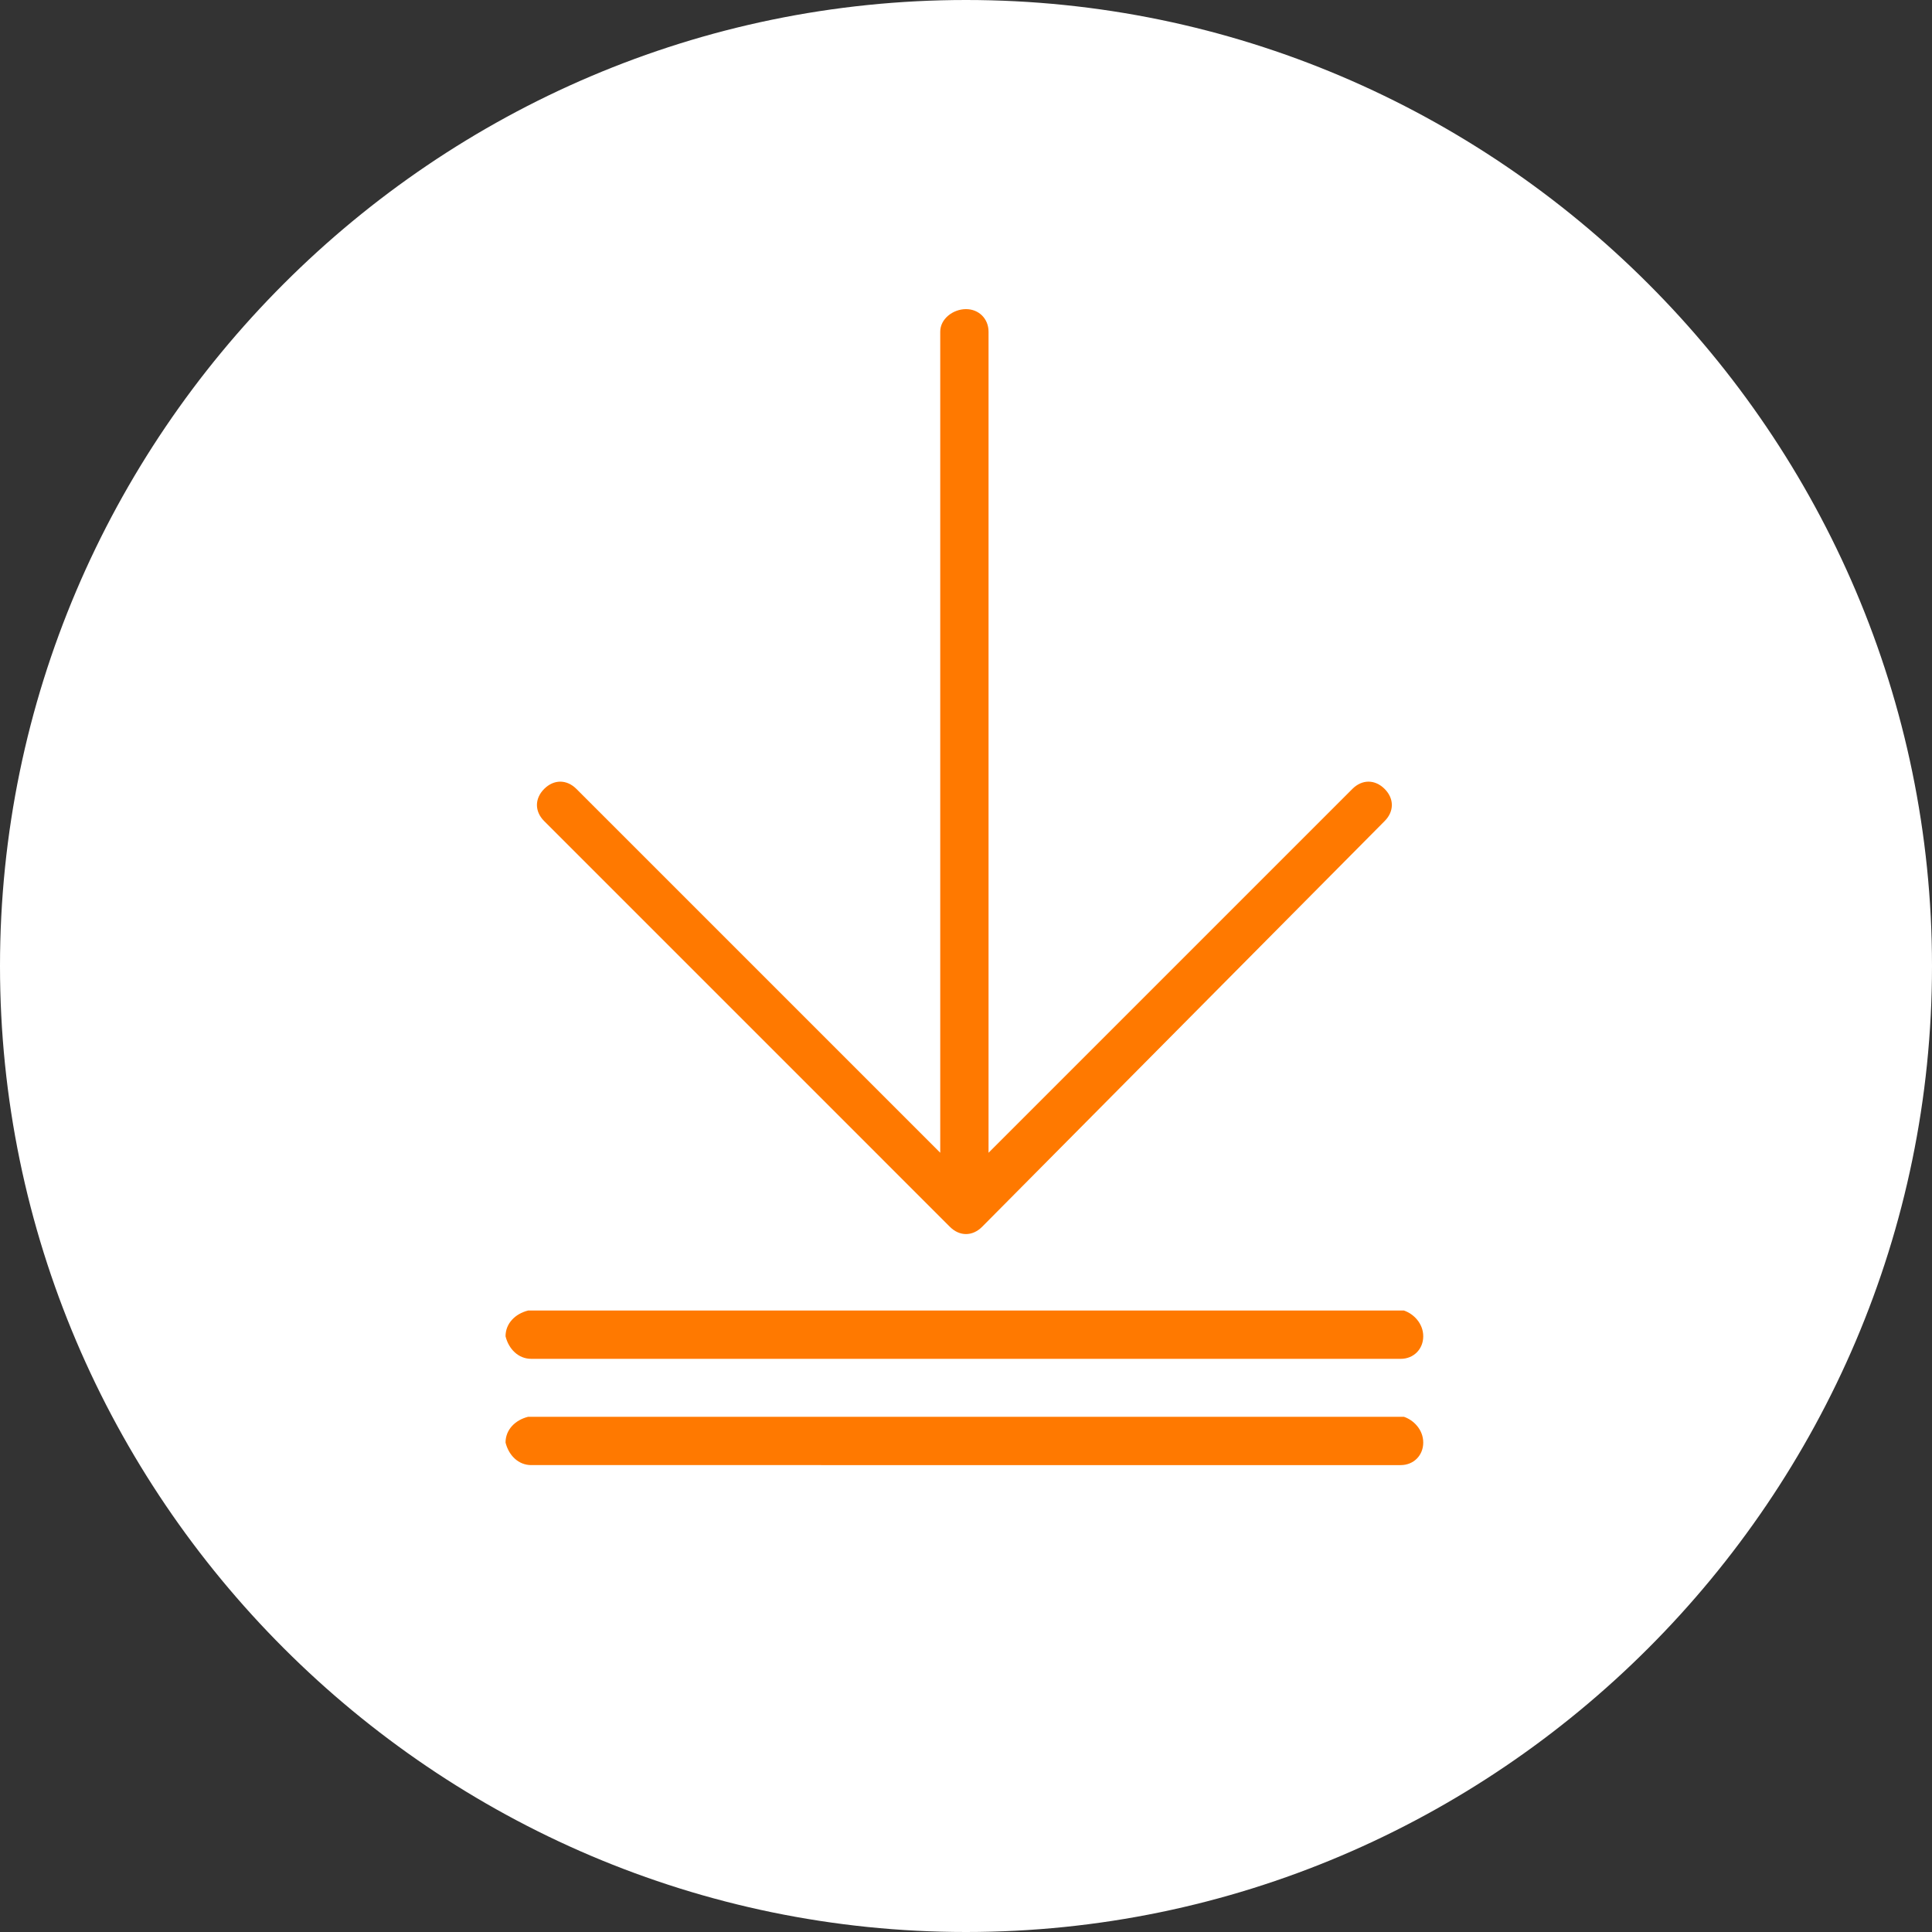
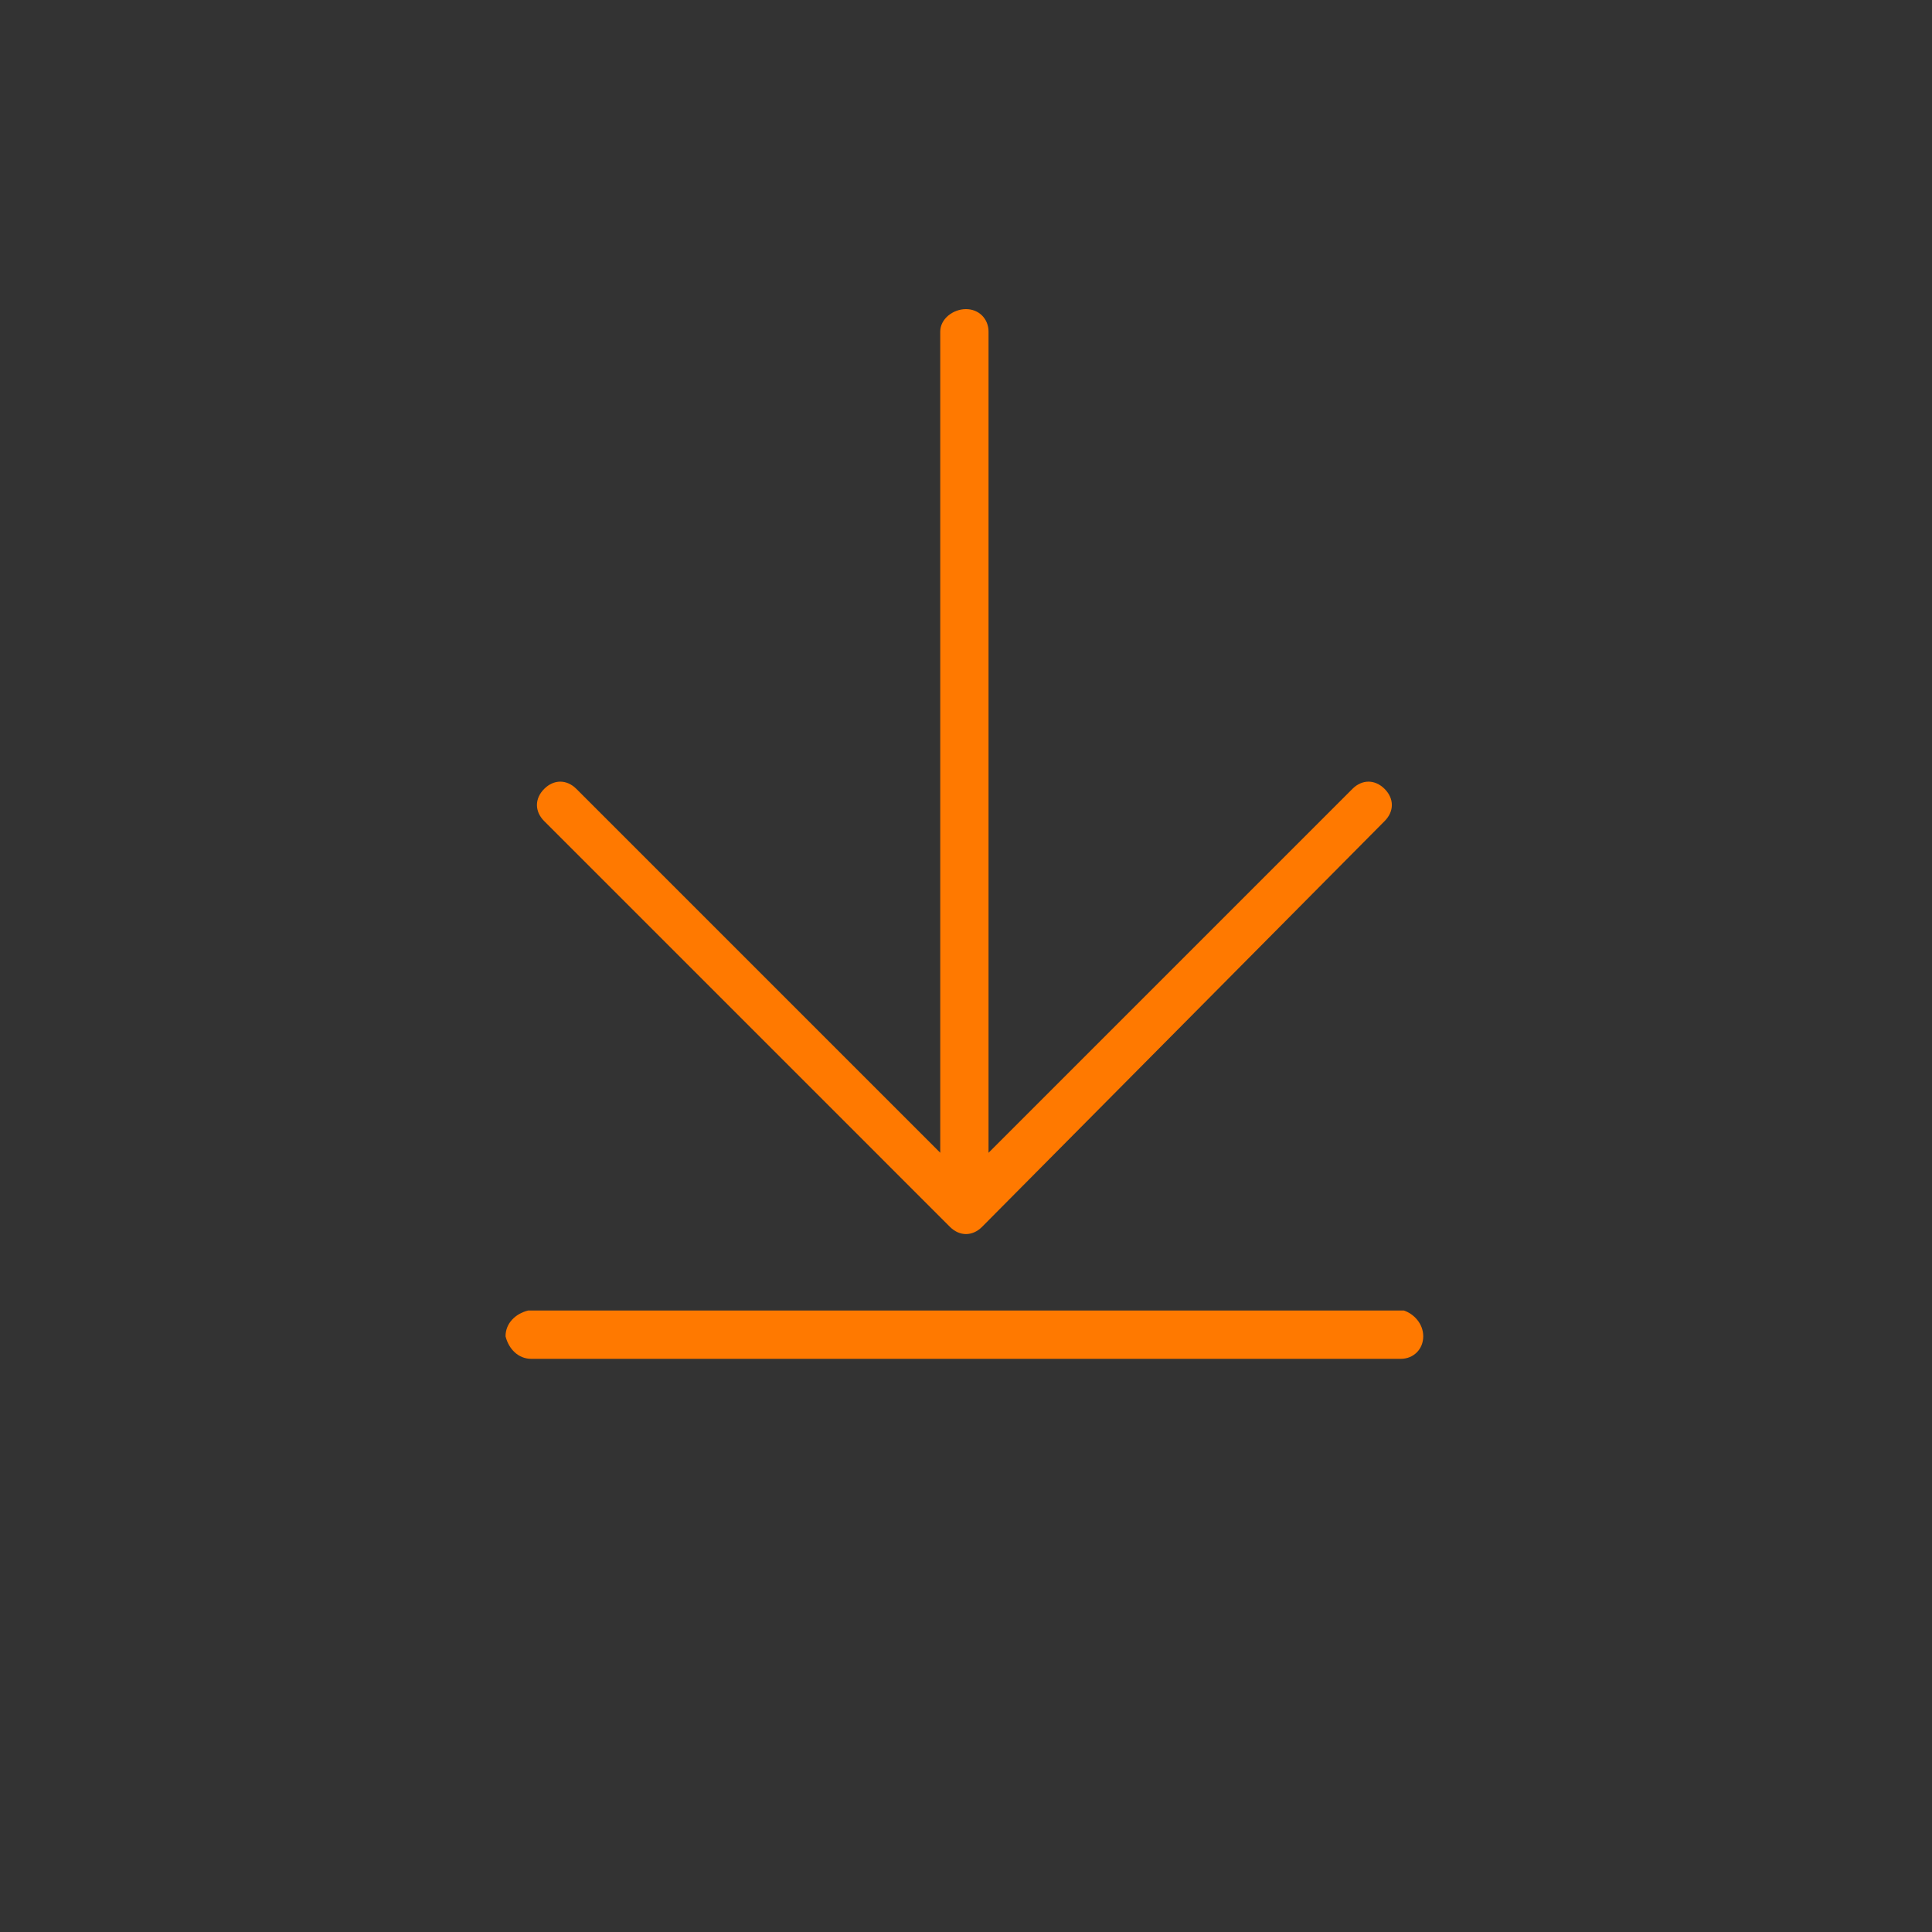
<svg xmlns="http://www.w3.org/2000/svg" version="1.1" id="Camada_1" x="0px" y="0px" viewBox="0 0 60 60" style="enable-background:new 0 0 60 60;" xml:space="preserve">
  <rect x="0" y="0" width="60" height="60" fill="#333333" stroke="none" />
  <style type="text/css">
	.st0{fill:#FFFFFF;}
	.st1{fill-rule:evenodd;clip-rule:evenodd;fill:#FF7900;}
</style>
  <g>
-     <path class="st0" d="M30,60C13.5,60,0,46.5,0,30C0,13.5,13.5,0,30,0s30,13.5,30,30C60,46.5,46.5,60,30,60L30,60z" />
-     <path class="st1" d="M44.2,44.8c0,0.4-0.3,0.7-0.7,0.7H16.5c-0.4,0-0.7-0.3-0.8-0.7c0-0.4,0.3-0.7,0.7-0.8c0,0,0.1,0,0.1,0h27.1   C43.9,44.1,44.2,44.4,44.2,44.8L44.2,44.8z" />
    <path class="st1" d="M44.2,41.5c0,0.4-0.3,0.7-0.7,0.7H16.5c-0.4,0-0.7-0.3-0.8-0.7c0-0.4,0.3-0.7,0.7-0.8c0,0,0.1,0,0.1,0h27.1   C43.9,40.8,44.2,41.1,44.2,41.5L44.2,41.5z" />
    <path class="st1" d="M16.9,25.5c-0.3-0.3-0.3-0.7,0-1c0.3-0.3,0.7-0.3,1,0l11.3,11.3V10.3c0-0.4,0.4-0.7,0.8-0.7   c0.4,0,0.7,0.3,0.7,0.7v25.5L42,24.5c0.3-0.3,0.7-0.3,1,0c0.3,0.3,0.3,0.7,0,1l0,0L30.5,38.1c-0.3,0.3-0.7,0.3-1,0c0,0,0,0,0,0   L16.9,25.5z" />
  </g>
</svg>